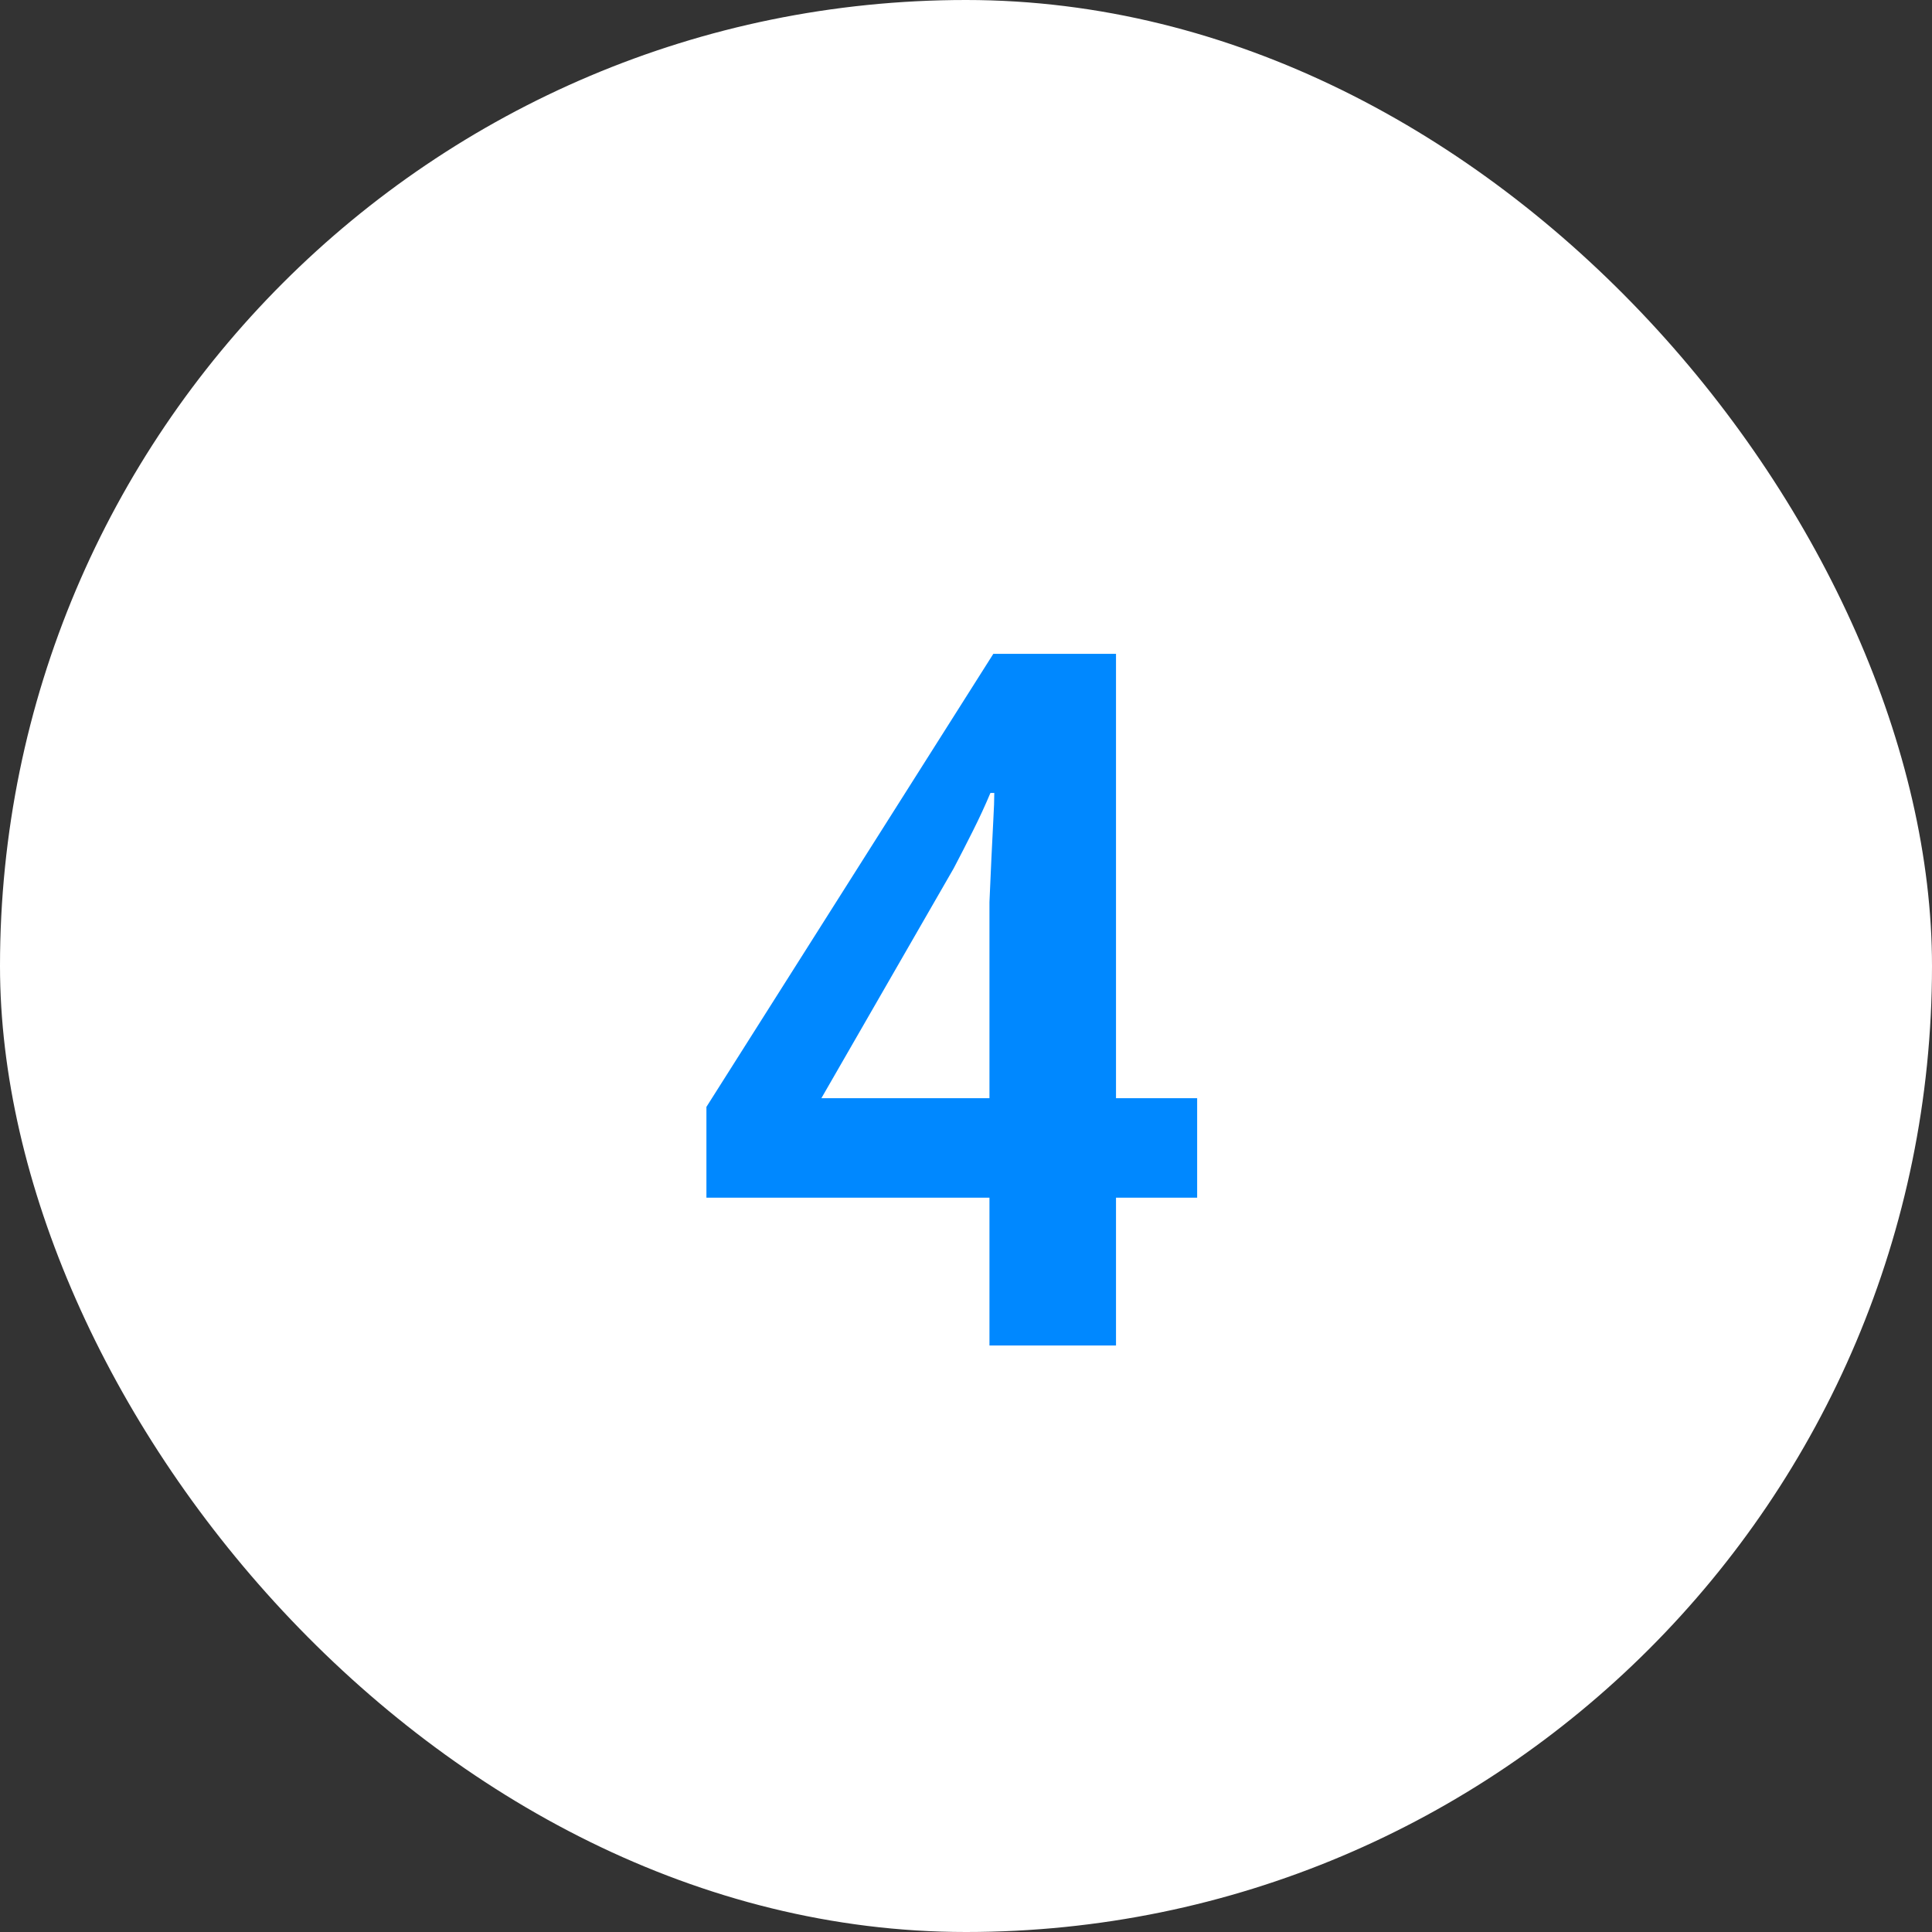
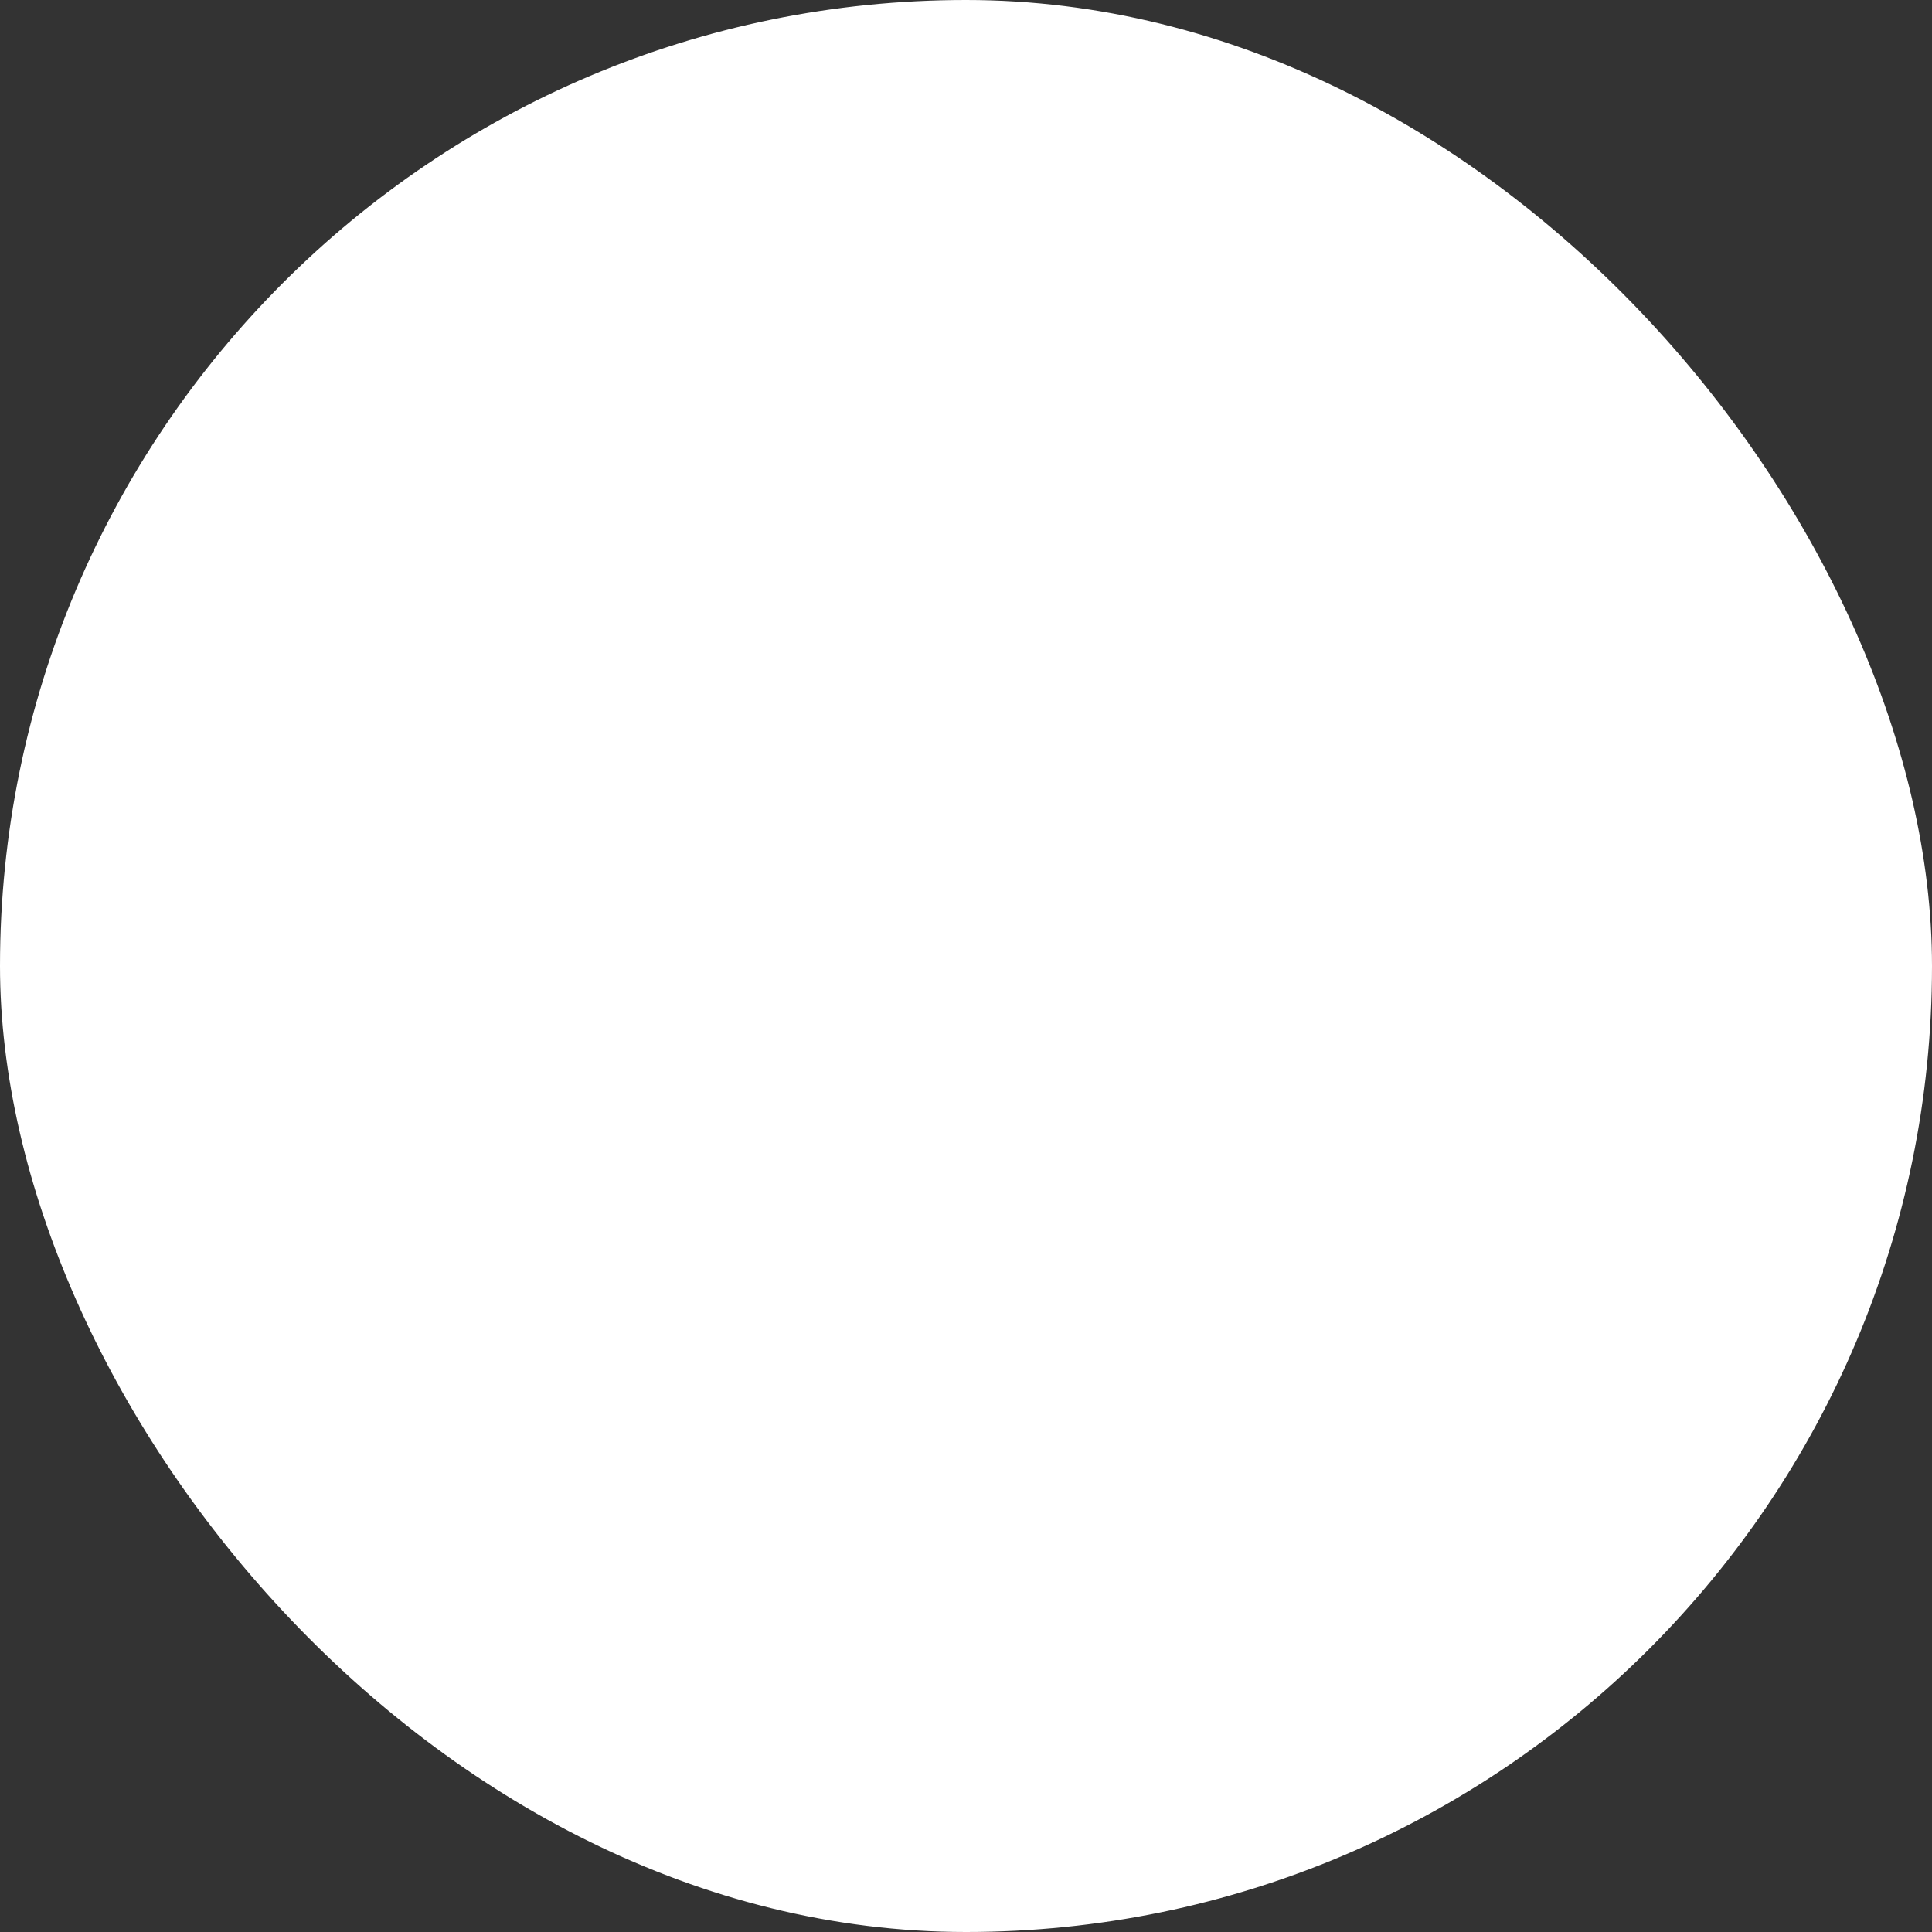
<svg xmlns="http://www.w3.org/2000/svg" width="56" height="56" viewBox="0 0 56 56" fill="none">
  <rect x="0" y="0" width="56" height="56" fill="#333333" stroke="none" />
  <rect width="56" height="56" rx="28" fill="white" />
-   <path d="M34.7 34.716H32.348V39H28.68V34.716H20.476V32.084L28.792 18.952H32.348V31.832H34.7V34.716ZM28.68 27.352C28.68 26.96 28.68 26.559 28.68 26.148C28.699 25.719 28.717 25.299 28.736 24.888C28.755 24.477 28.773 24.104 28.792 23.768C28.811 23.432 28.82 23.171 28.82 22.984H28.708C28.559 23.339 28.391 23.703 28.204 24.076C28.017 24.449 27.831 24.813 27.644 25.168L23.808 31.832H28.68V27.352Z" fill="#0088FF" />
</svg>